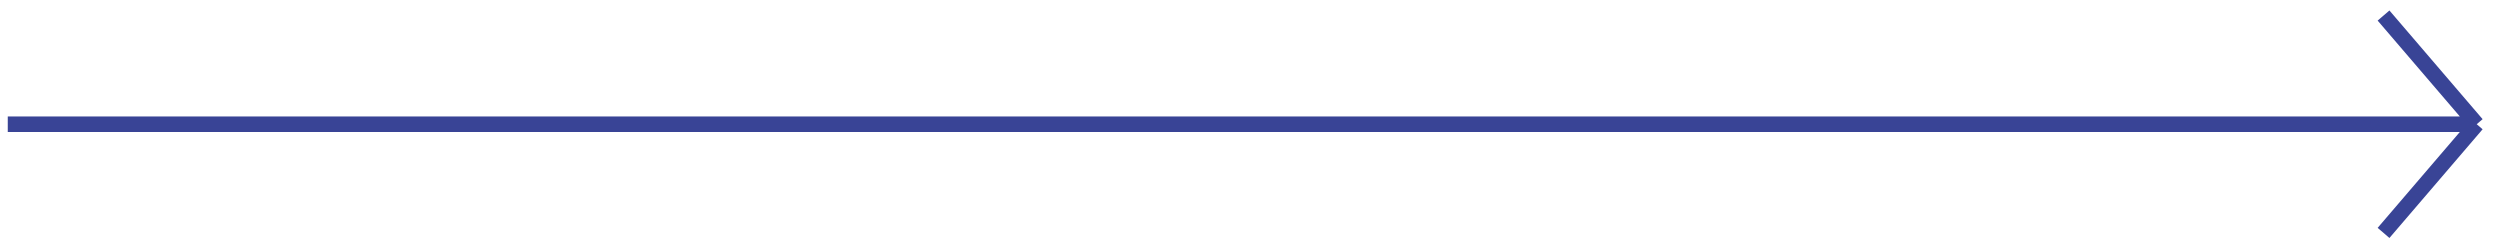
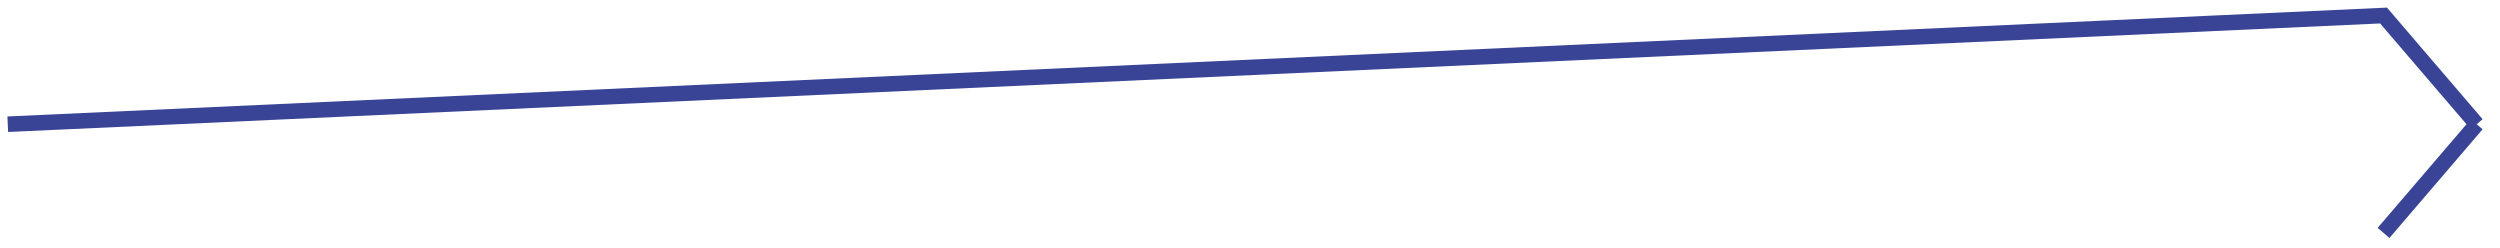
<svg xmlns="http://www.w3.org/2000/svg" width="161" height="16" viewBox="0 0 161 16" fill="none">
-   <path d="M153.5 15L159.5 8M159.5 8L153.5 1M159.5 8L0.5 8" stroke="#394496" />
+   <path d="M153.5 15L159.5 8M159.5 8L153.5 1L0.5 8" stroke="#394496" />
</svg>